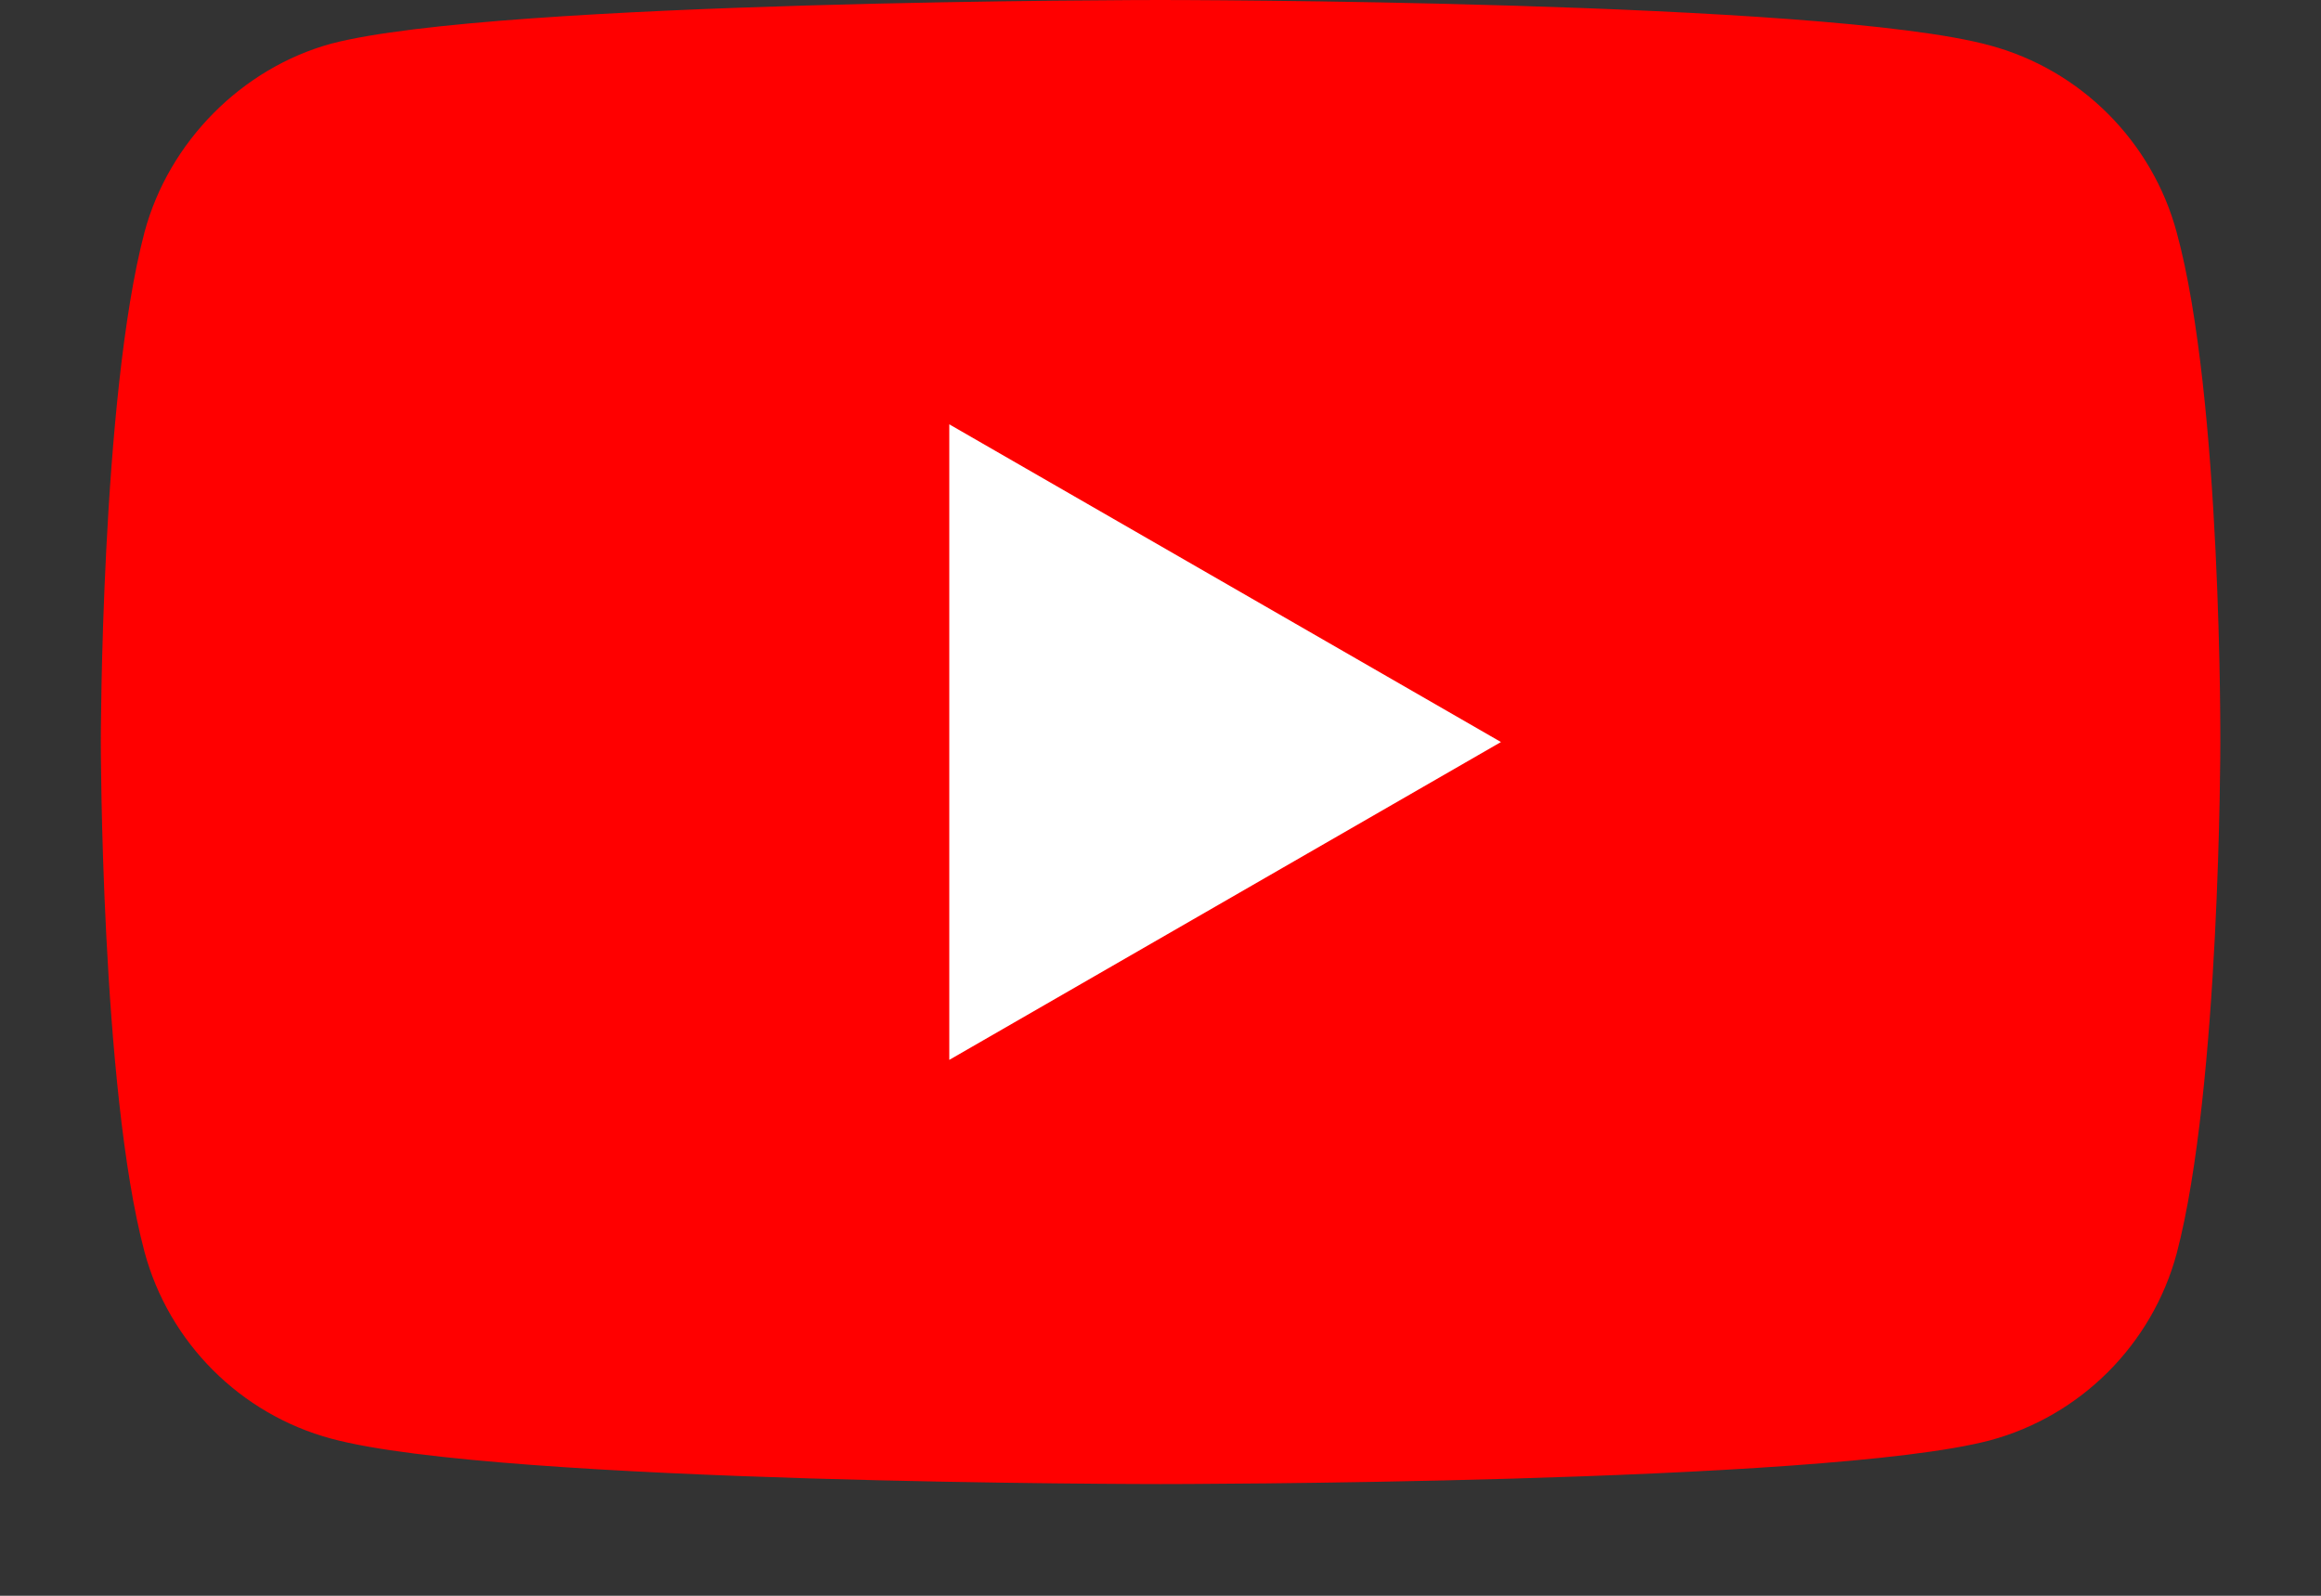
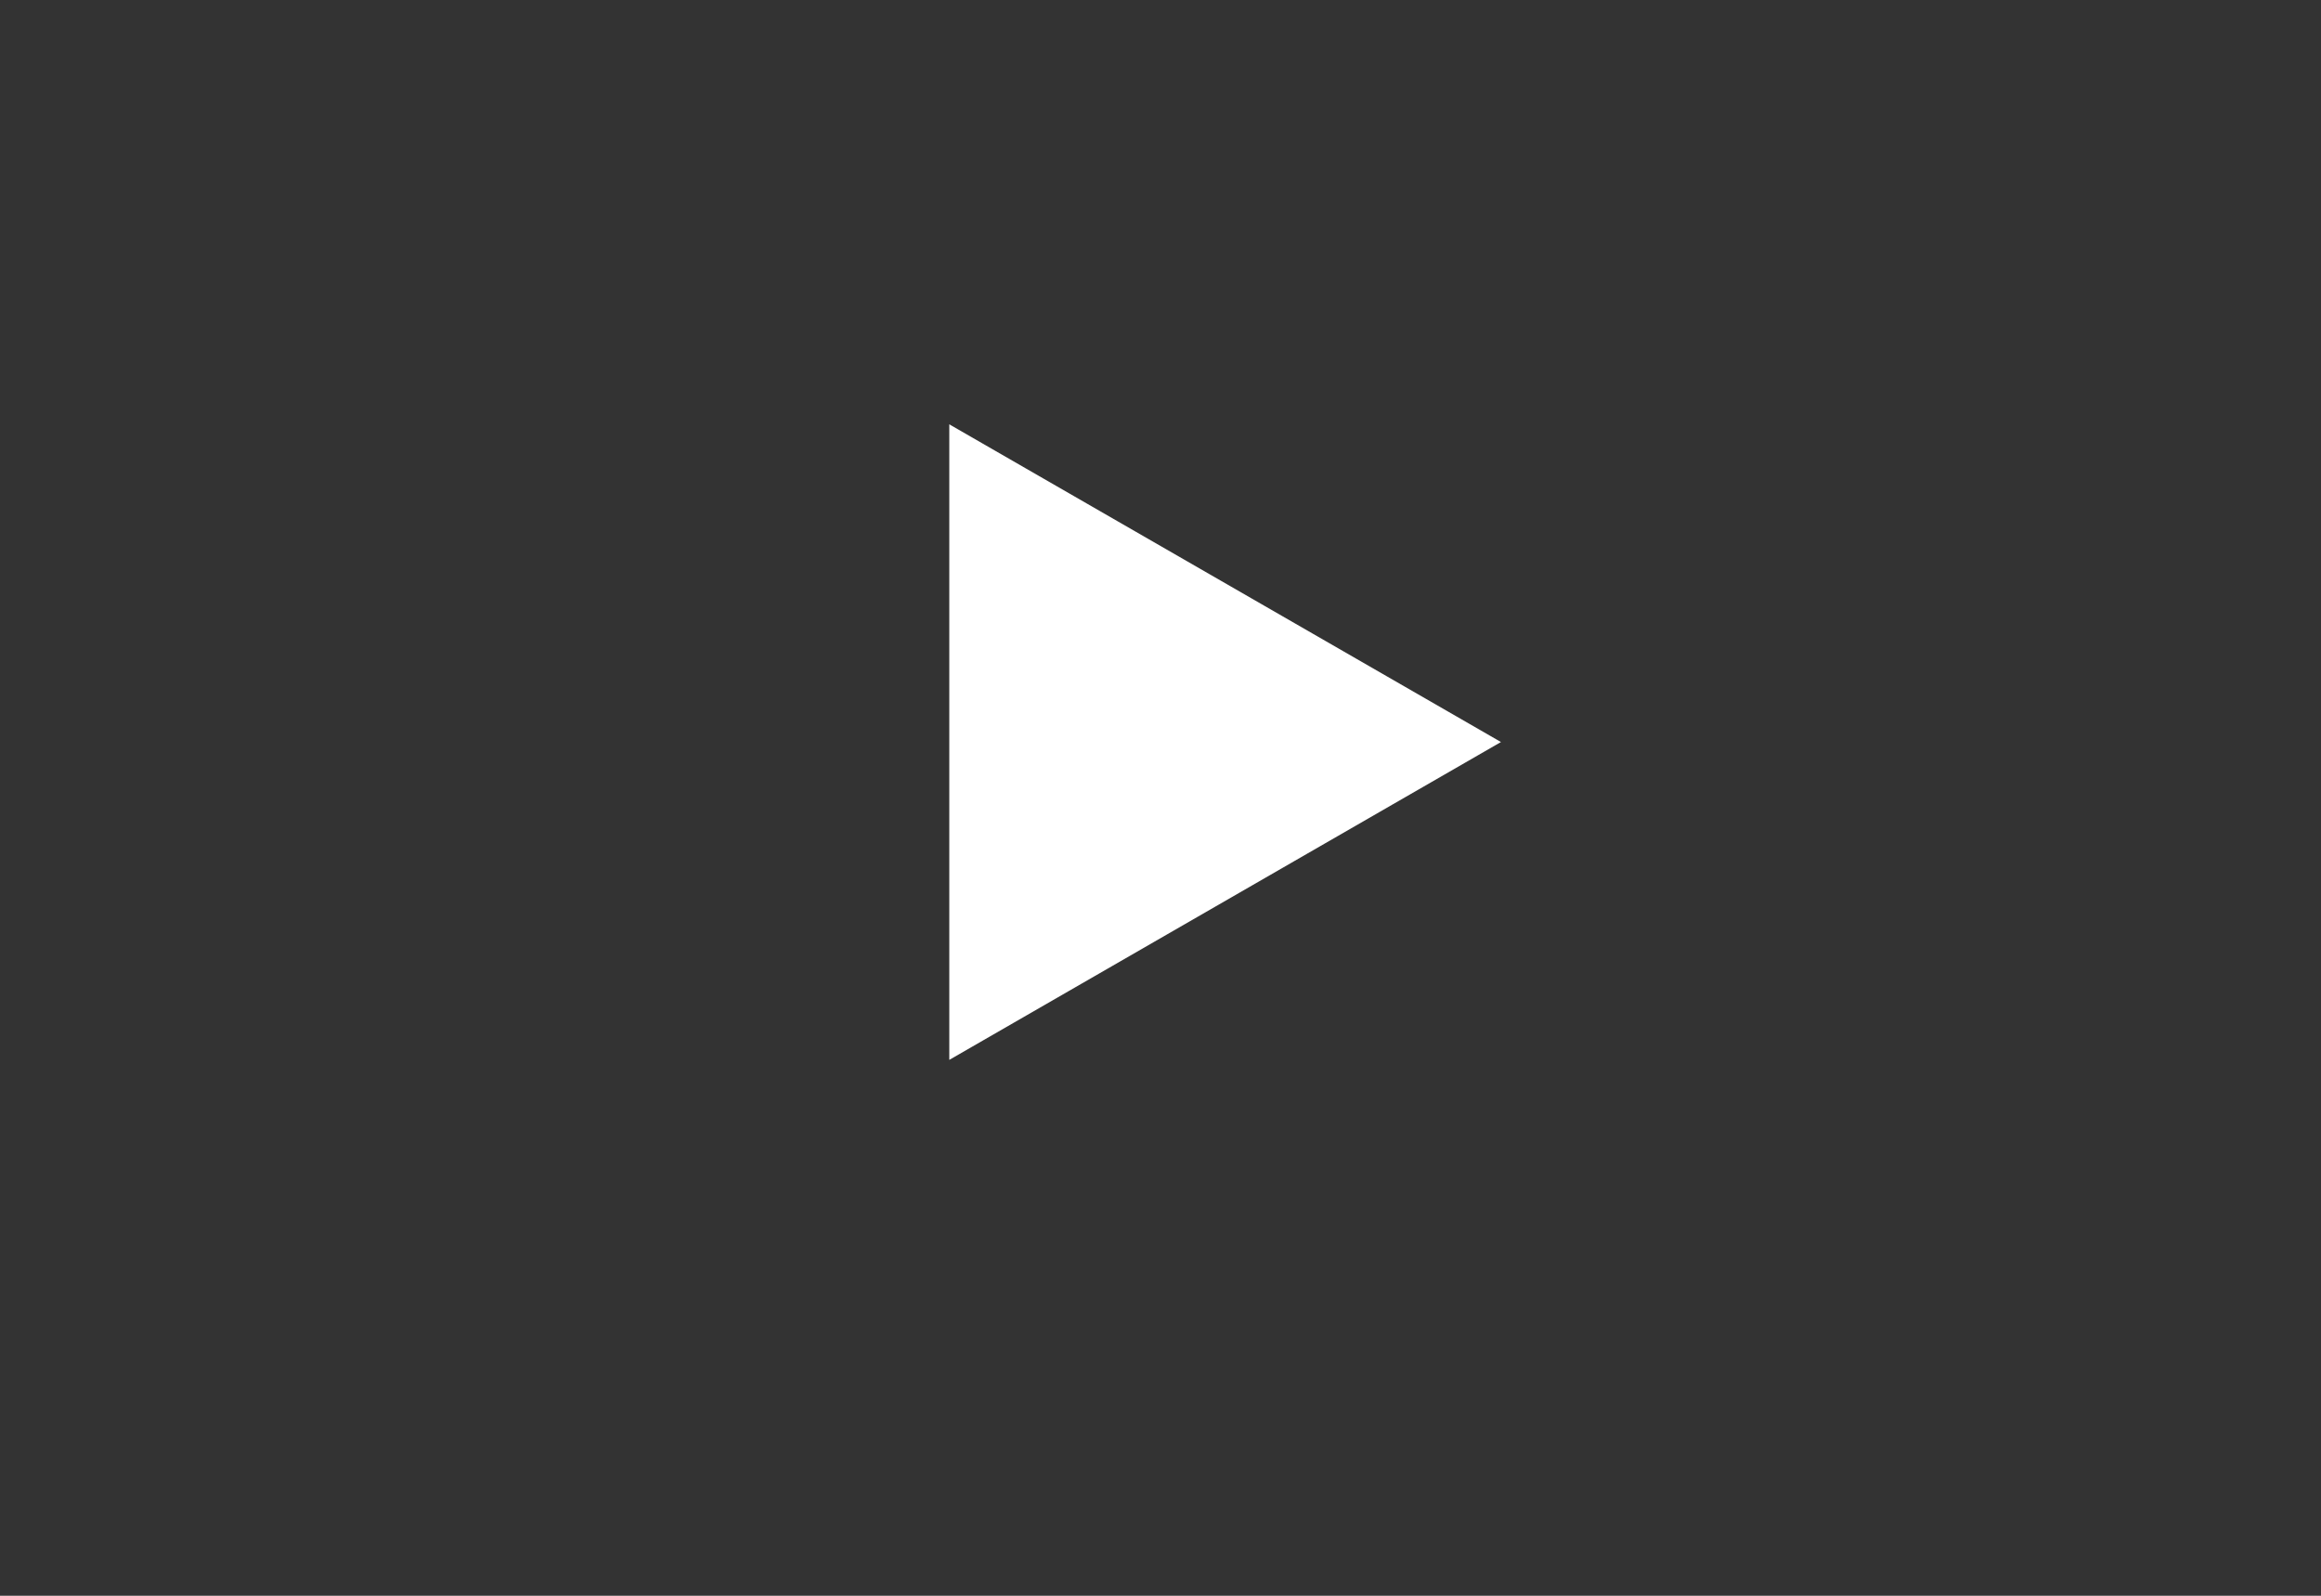
<svg xmlns="http://www.w3.org/2000/svg" width="16" height="11" viewBox="0 0 16 11" fill="none">
  <rect x="0" y="0" width="16" height="11" fill="#333333" stroke="none" />
-   <path d="M15.005 1.601C14.836 0.975 14.343 0.481 13.717 0.313C12.574 0 8 0 8 0C8 0 3.427 0 2.283 0.301C1.67 0.469 1.164 0.975 0.996 1.601C0.695 2.744 0.695 5.115 0.695 5.115C0.695 5.115 0.695 7.498 0.996 8.629C1.164 9.255 1.658 9.749 2.284 9.917C3.439 10.23 8 10.23 8 10.23C8 10.23 12.574 10.23 13.717 9.929C14.343 9.761 14.836 9.267 15.005 8.641C15.306 7.498 15.306 5.127 15.306 5.127C15.306 5.127 15.318 2.744 15.005 1.601Z" fill="#FF0000" />
  <path d="M6.544 7.306L10.347 5.115L6.544 2.925V7.306Z" fill="white" />
</svg>